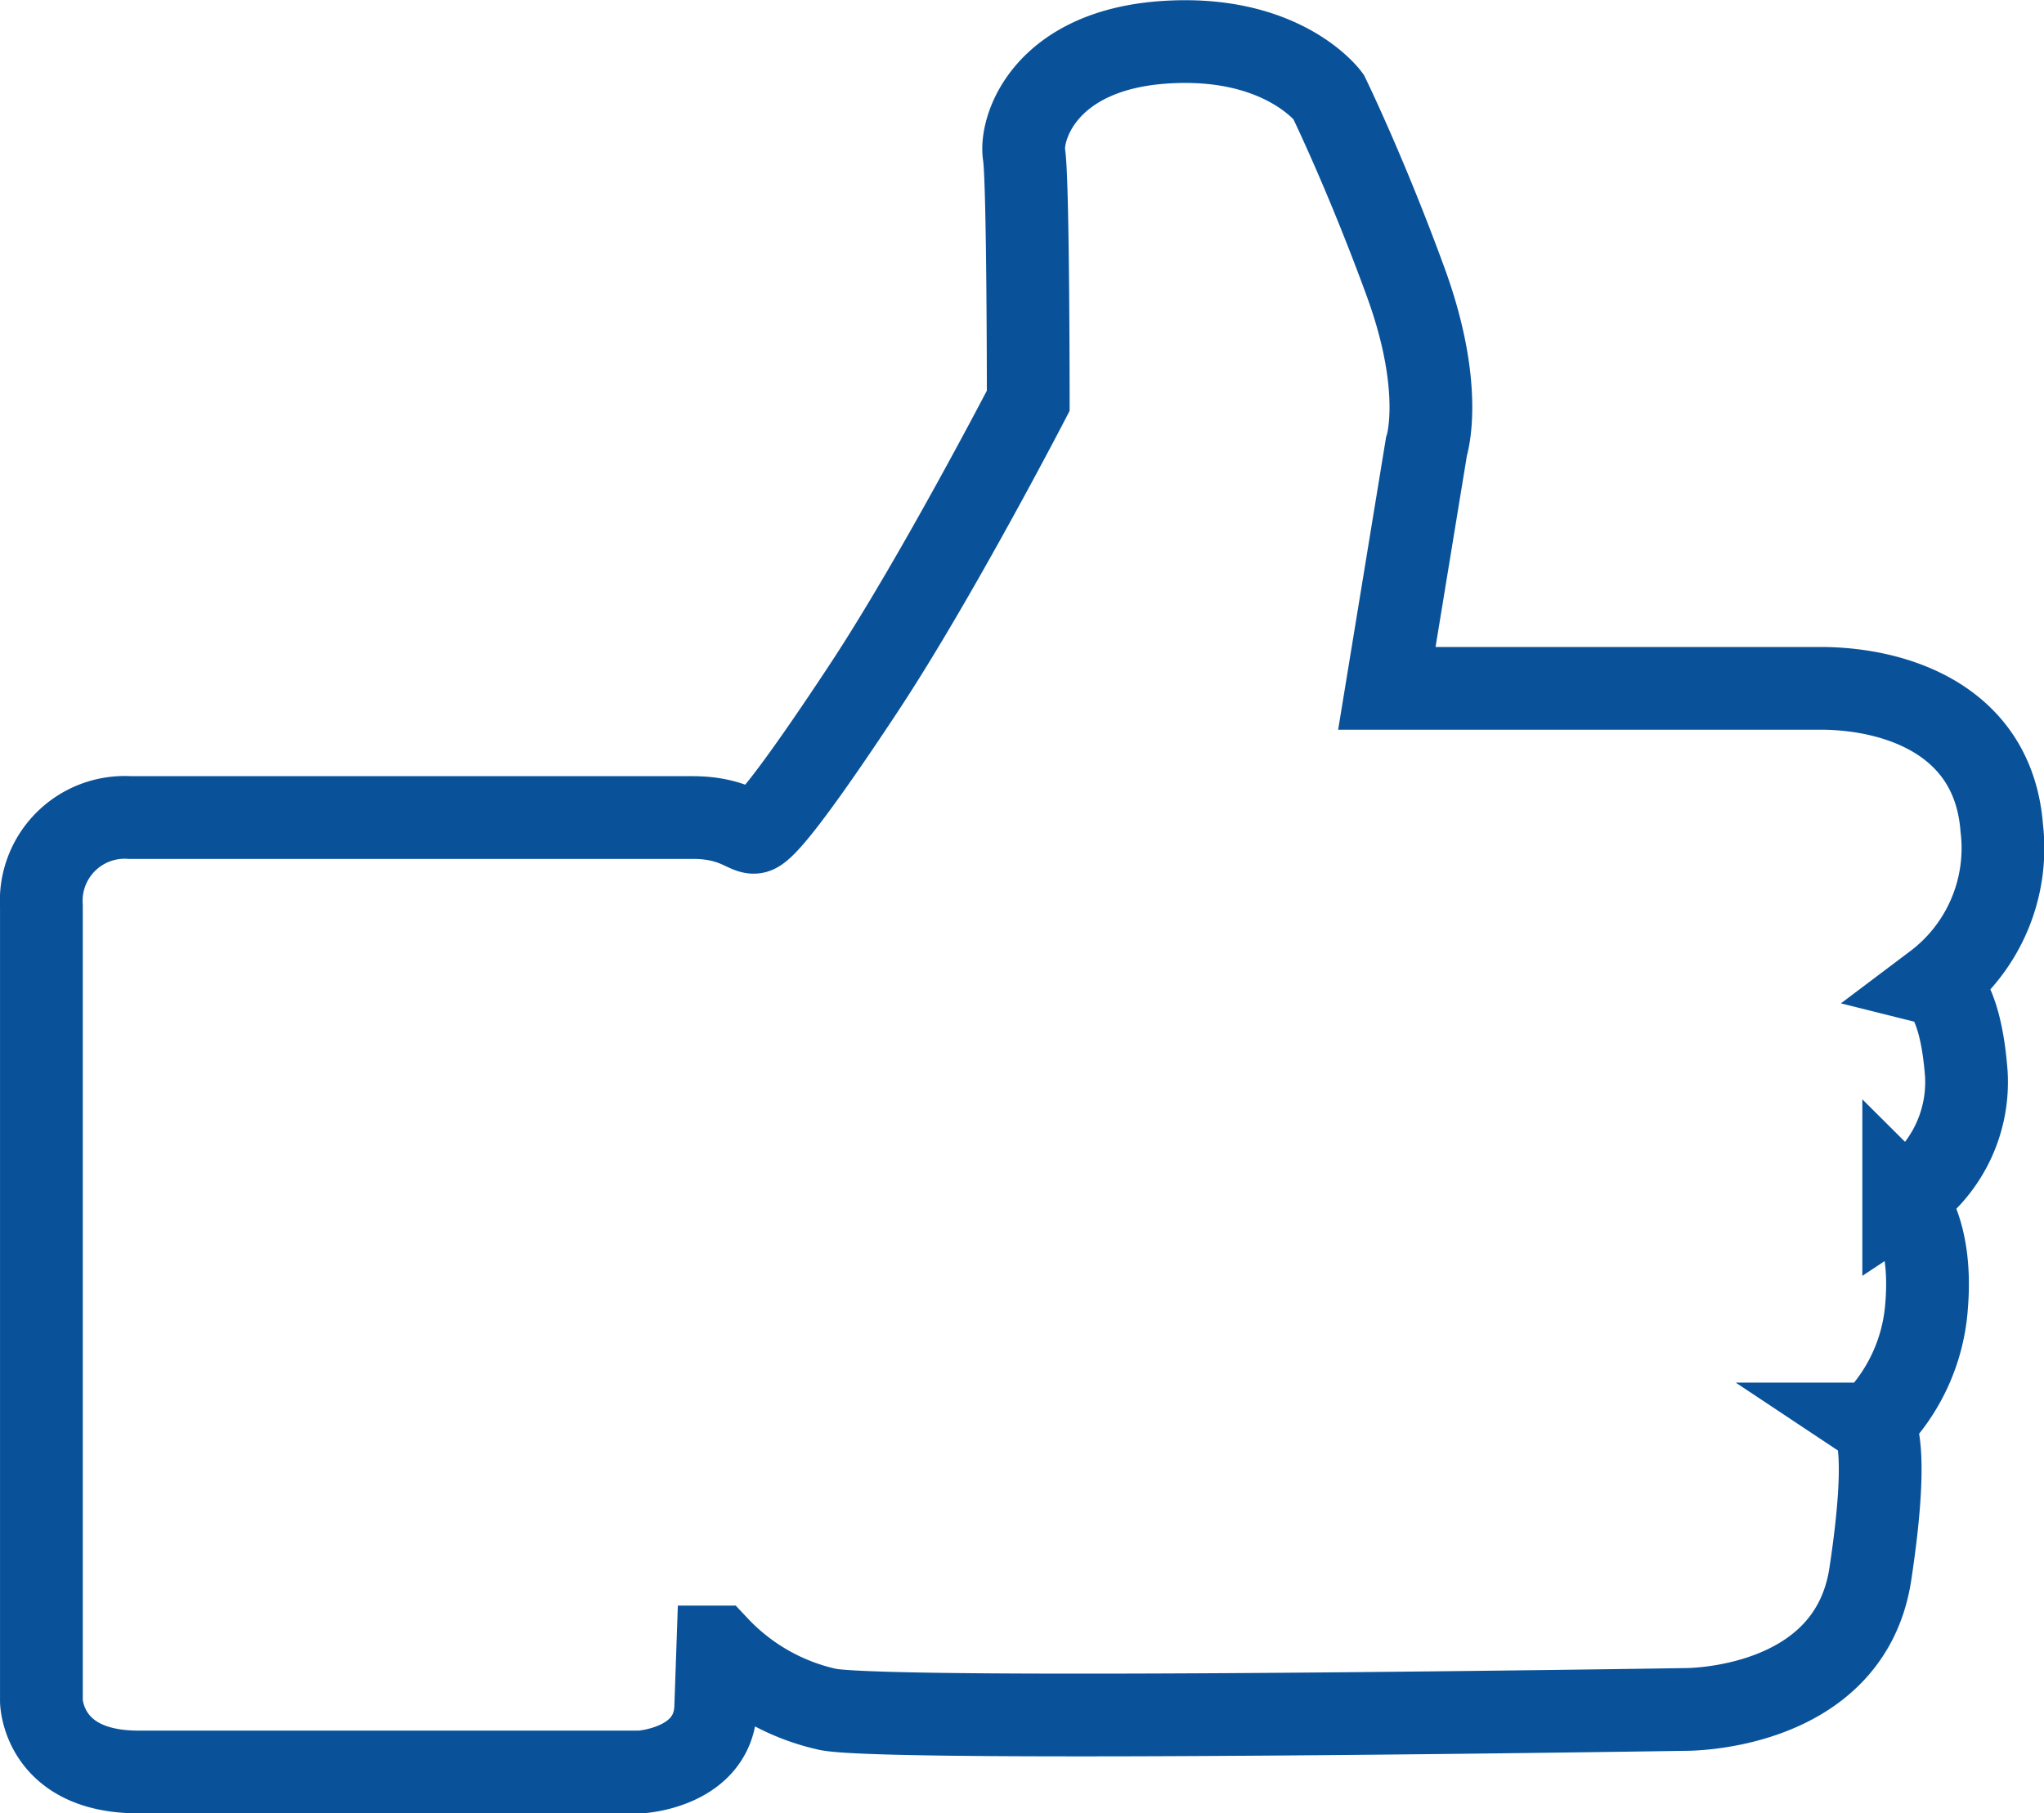
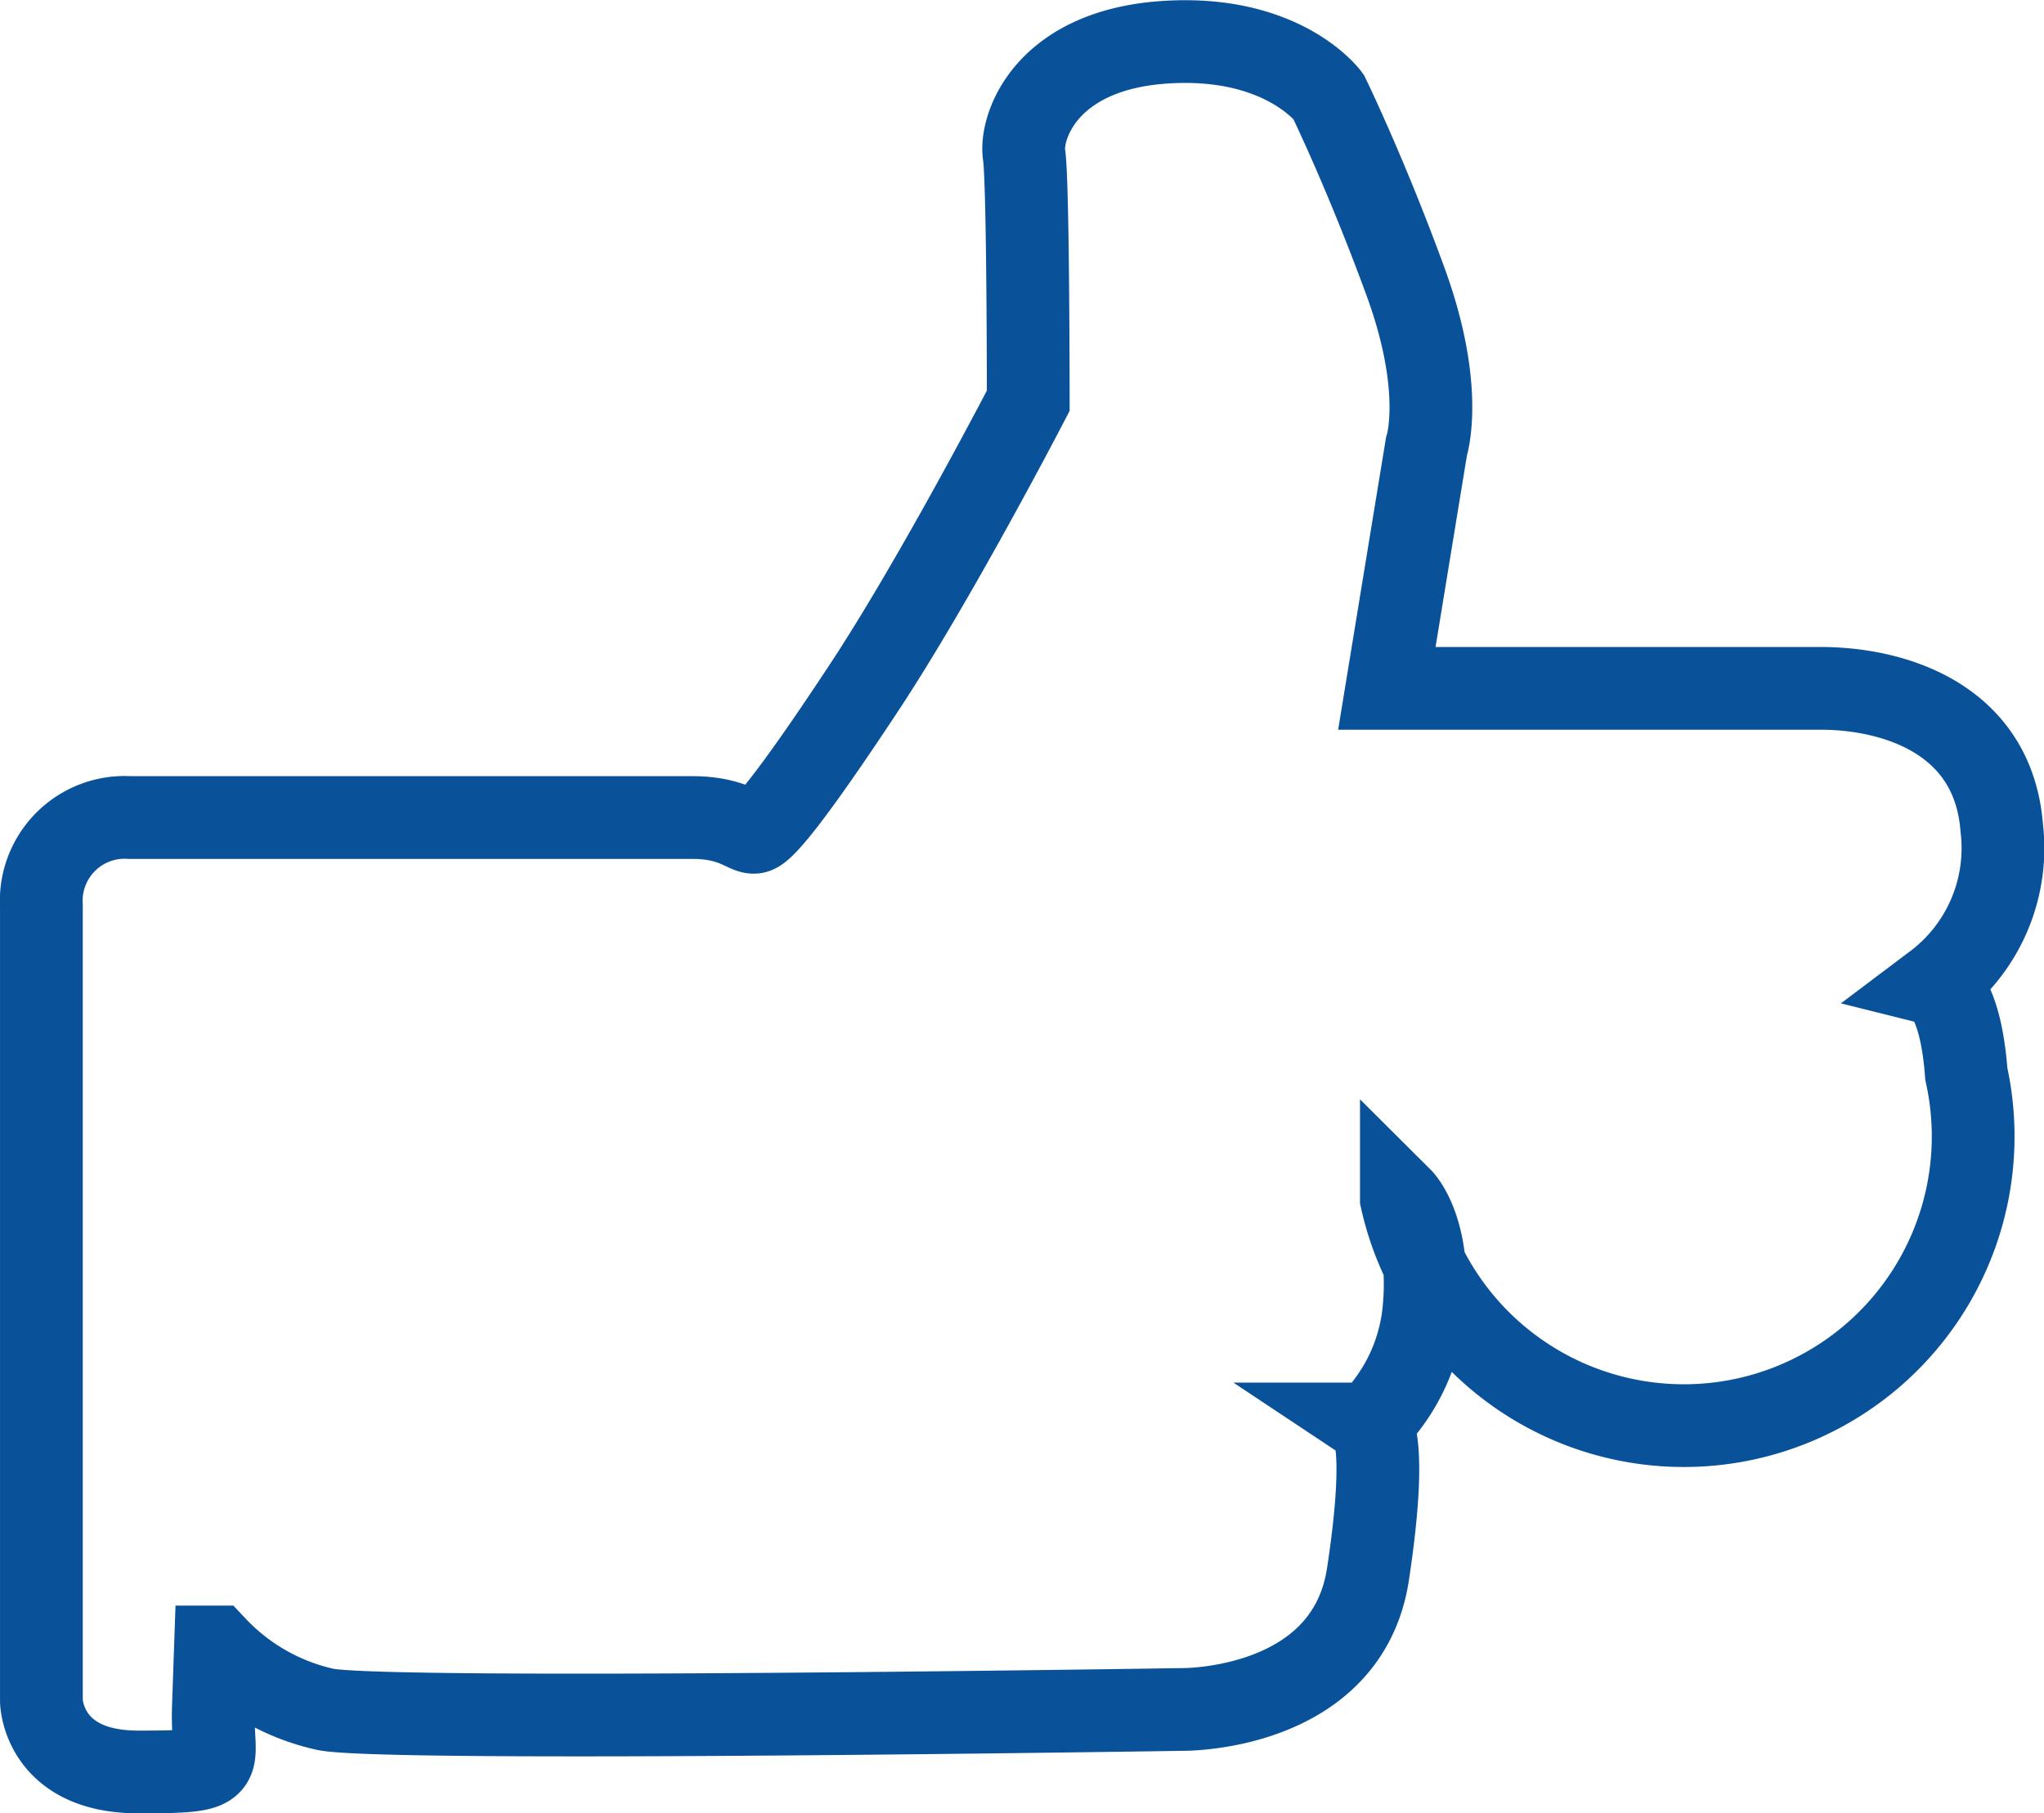
<svg xmlns="http://www.w3.org/2000/svg" width="74.105" height="65.758" viewBox="0 0 74.105 65.758">
  <defs>
    <style>.a{fill:none;stroke:#09529a;stroke-miterlimit:10;stroke-width:3px;}</style>
  </defs>
-   <path class="a" d="M6937.555-951.923c-.227-3.023-1.134-3.25-1.134-3.25a6.177,6.177,0,0,0,2.418-5.668c-.3-3.93-3.854-5.063-6.575-5.063h-15.718l1.436-8.766s.68-2.04-.755-5.97-2.8-6.726-2.8-6.726-1.663-2.267-5.97-1.965-5.214,3.1-5.063,4.081.151,8.917.151,8.917-3.325,6.423-5.97,10.429-3.627,5.139-3.93,5.214-.756-.529-2.267-.529h-20.4a3.026,3.026,0,0,0-3.211,3.212v28.83s.038,2.569,3.514,2.569h18.212s2.645-.151,2.721-2.343l.076-2.191a7.786,7.786,0,0,0,4,2.267c2.418.453,31.059,0,31.059,0s5.97.076,6.726-4.912.076-5.441.076-5.441a6.715,6.715,0,0,0,1.965-4.307c.227-2.8-.831-3.854-.831-3.854A5.08,5.08,0,0,0,6937.555-951.923Z" transform="translate(-6866.266 990.866)" />
+   <path class="a" d="M6937.555-951.923c-.227-3.023-1.134-3.25-1.134-3.25a6.177,6.177,0,0,0,2.418-5.668c-.3-3.93-3.854-5.063-6.575-5.063h-15.718l1.436-8.766s.68-2.04-.755-5.97-2.8-6.726-2.8-6.726-1.663-2.267-5.97-1.965-5.214,3.1-5.063,4.081.151,8.917.151,8.917-3.325,6.423-5.97,10.429-3.627,5.139-3.93,5.214-.756-.529-2.267-.529h-20.4a3.026,3.026,0,0,0-3.211,3.212v28.83s.038,2.569,3.514,2.569s2.645-.151,2.721-2.343l.076-2.191a7.786,7.786,0,0,0,4,2.267c2.418.453,31.059,0,31.059,0s5.97.076,6.726-4.912.076-5.441.076-5.441a6.715,6.715,0,0,0,1.965-4.307c.227-2.8-.831-3.854-.831-3.854A5.08,5.08,0,0,0,6937.555-951.923Z" transform="translate(-6866.266 990.866)" />
</svg>